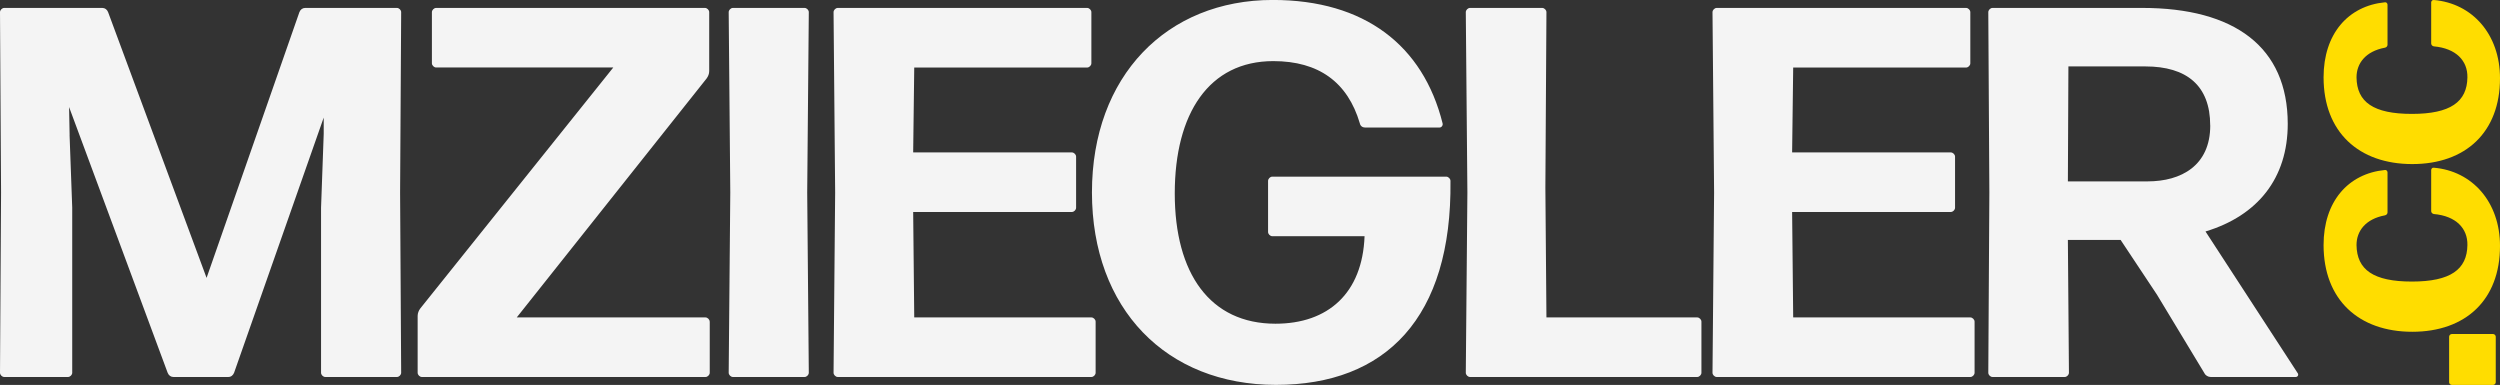
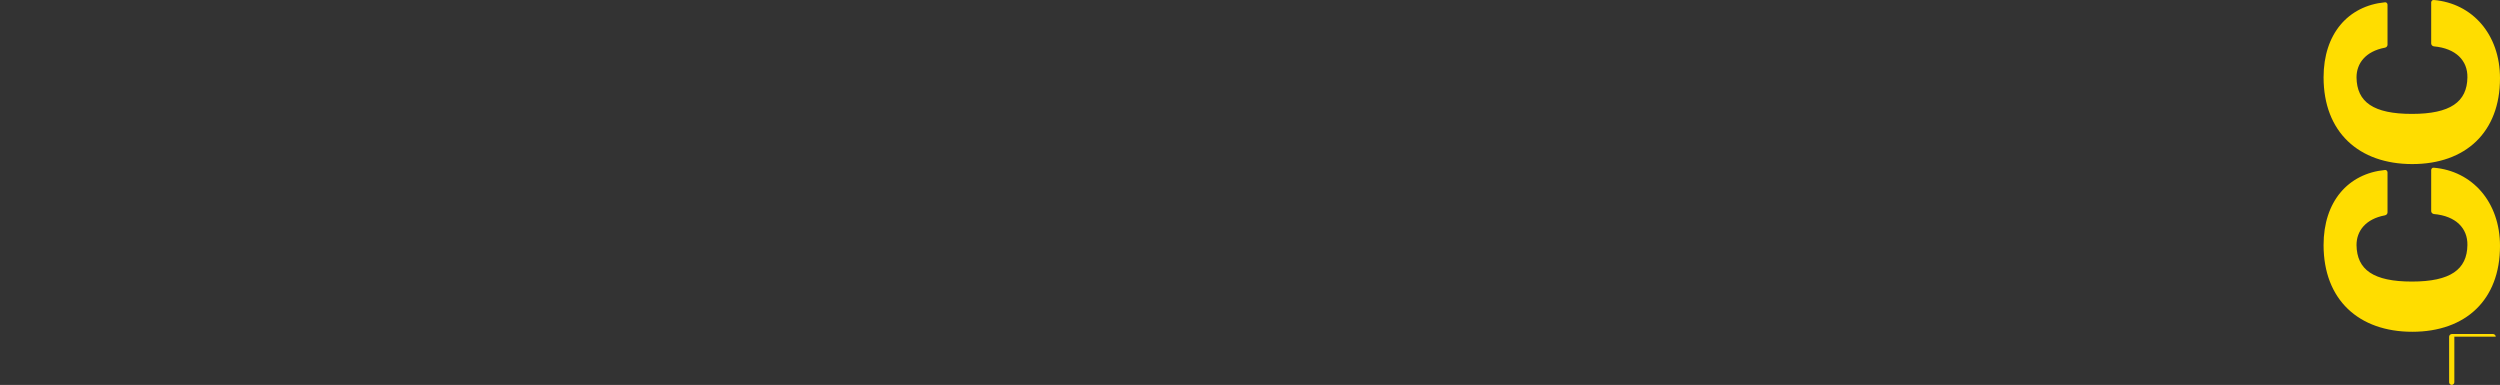
<svg xmlns="http://www.w3.org/2000/svg" id="Ebene_2" data-name="Ebene 2" viewBox="0 0 564.54 86.92">
  <rect x="0" y="0" width="564.54" height="86.92" fill="#333333" stroke="none" />
  <defs>
    <style>
      .cls-1 {
        fill: #f4f4f4;
      }

      .cls-2 {
        fill: #fd0;
      }
    </style>
  </defs>
  <g id="Ebene_1-2" data-name="Ebene 1">
-     <path class="cls-1" d="M497.8,84.3c.24.48.83.83,1.43.83h19.17c.48,0,.71-.48.48-.83l-20.84-32.03c11.79-3.57,18.57-12.03,18.57-24.29,0-17.38-12.03-26.19-32.86-26.19h-33.81c-.48,0-.95.48-.95.95l.24,40.72-.24,40.72c0,.48.48.95.95.95h16.31c.48,0,.95-.48.95-.95l-.24-30h11.91l8.22,12.38,10.72,17.74ZM499.11,28.34c0,9.05-6.55,12.62-14.17,12.62h-17.98l.12-25.96h17.38c9.29,0,14.64,4.29,14.64,13.34M444.94,85.13c.48,0,.95-.48.95-.95v-11.55c0-.48-.48-.95-.95-.95h-40.01l-.24-23.81h35.84c.48,0,.95-.48.95-.95v-11.55c0-.48-.48-.95-.95-.95h-35.84l.24-19.17h39.05c.48,0,.95-.48.95-.95V2.74c0-.48-.48-.95-.95-.95h-56.32c-.48,0-.95.48-.95.95l.36,40.72-.36,40.72c0,.48.48.95.95.95h57.27ZM383.26,85.13c.48,0,.95-.48.95-.95v-11.55c0-.48-.48-.95-.95-.95h-34.05l-.24-29.29.24-39.65c0-.48-.48-.95-.95-.95h-16.31c-.48,0-.95.48-.95.95l.36,40.72-.36,40.72c0,.48.48.95.95.95h51.32ZM327.54,40.84c0-.48-.48-.95-.95-.95h-39.29c-.48,0-.95.48-.95.95v11.55c0,.48.48.95.95.95h20.84c-.48,12.86-8.22,19.76-20.12,19.76-14.76,0-22.74-11.31-22.74-29.41s7.74-29.89,22.26-29.89c10.24,0,16.79,4.76,19.53,14.05.12.6.6.95,1.19.95h16.79c.48,0,.83-.48.71-.95-4.41-17.62-17.62-27.86-38.34-27.86-23.93,0-40.84,17.15-40.84,43.46s16.79,43.46,41.55,43.46,39.77-15.12,39.41-46.08M246.46,85.13c.48,0,.95-.48.95-.95v-11.55c0-.48-.48-.95-.95-.95h-40.01l-.24-23.81h35.84c.48,0,.95-.48.95-.95v-11.55c0-.48-.48-.95-.95-.95h-35.84l.24-19.17h39.05c.48,0,.95-.48.95-.95V2.74c0-.48-.48-.95-.95-.95h-56.32c-.48,0-.95.48-.95.95l.36,40.72-.36,40.72c0,.48.48.95.95.95h57.27ZM181.69,85.13c.48,0,.95-.48.95-.95l-.36-40.72.36-40.72c0-.48-.48-.95-.95-.95h-16.19c-.48,0-.95.48-.95.95l.36,40.72-.36,40.72c0,.48.48.95.95.95h16.19ZM160.26,72.63c0-.48-.48-.95-.95-.95h-42.62l42.86-53.94c.36-.48.6-1.07.6-1.67V2.74c0-.48-.48-.95-.95-.95h-60.72c-.48,0-.95.48-.95.95v11.55c0,.48.48.95.95.95h40.01l-43.58,54.41c-.36.48-.6,1.07-.6,1.67v12.86c0,.48.48.95.95.95h64.06c.48,0,.95-.48.95-.95v-11.55ZM15.72,30.48l-.12-6.31,22.26,60.01c.24.6.71.95,1.31.95h12.38c.6,0,1.07-.36,1.31-.95l20.24-57.63v3.69l-.6,16.67v37.27c0,.48.48.95.95.95h16.19c.48,0,.95-.48.95-.95l-.24-40.72.24-40.72c0-.48-.48-.95-.95-.95h-20.72c-.6,0-1.07.36-1.31.95l-20.96,60.01L24.41,2.74c-.24-.6-.71-.95-1.31-.95H.95c-.48,0-.95.48-.95.95l.24,40.72-.24,40.72c0,.48.48.95.95.95h14.41c.48,0,.95-.48.95-.95v-37.27l-.6-16.43Z" />
-     <path class="cls-2" d="M549.59.01c-.29-.07-.59.22-.59.52v9.28c0,.29.22.59.59.66,5.01.44,7.66,3.24,7.59,7-.07,5.52-3.83,8.25-12.52,8.25s-12.45-2.65-12.52-8.25c0-3.17,2.06-5.89,6.41-6.7.37-.07.59-.37.59-.66V1.04c0-.29-.29-.59-.59-.52-8.32.81-13.85,7.14-13.85,16.94,0,12.37,7.95,19.59,20.03,19.59s19.81-7.22,19.81-19.37c0-9.94-6.26-16.94-14.95-17.68M549.59,37.87c-.29-.07-.59.22-.59.52v9.28c0,.29.22.59.59.66,5.01.44,7.66,3.24,7.59,7-.07,5.52-3.83,8.25-12.52,8.25s-12.45-2.65-12.52-8.25c0-3.17,2.06-5.89,6.41-6.7.37-.07.59-.37.59-.66v-9.06c0-.29-.29-.59-.59-.52-8.32.81-13.85,7.14-13.85,16.94,0,12.37,7.95,19.59,20.03,19.59s19.81-7.22,19.81-19.37c0-9.94-6.26-16.94-14.95-17.68M563.58,76.02c0-.29-.29-.59-.59-.59h-9.35c-.29,0-.59.29-.59.59v10.31c0,.29.29.59.59.59h9.35c.29,0,.59-.29.59-.59v-10.31Z" />
+     <path class="cls-2" d="M549.59.01c-.29-.07-.59.22-.59.52v9.28c0,.29.22.59.59.66,5.01.44,7.66,3.24,7.59,7-.07,5.52-3.83,8.25-12.52,8.25s-12.45-2.65-12.52-8.25c0-3.17,2.06-5.89,6.41-6.7.37-.07.59-.37.59-.66V1.04c0-.29-.29-.59-.59-.52-8.32.81-13.85,7.14-13.85,16.94,0,12.37,7.95,19.59,20.03,19.59s19.81-7.22,19.81-19.37c0-9.94-6.26-16.94-14.95-17.68M549.59,37.87c-.29-.07-.59.22-.59.52v9.28c0,.29.22.59.59.66,5.01.44,7.66,3.24,7.59,7-.07,5.52-3.83,8.25-12.52,8.25s-12.45-2.65-12.52-8.25c0-3.17,2.06-5.89,6.41-6.7.37-.07.59-.37.59-.66v-9.06c0-.29-.29-.59-.59-.52-8.32.81-13.85,7.14-13.85,16.94,0,12.37,7.95,19.59,20.03,19.59s19.81-7.22,19.81-19.37c0-9.94-6.26-16.94-14.95-17.68M563.58,76.02c0-.29-.29-.59-.59-.59h-9.35c-.29,0-.59.29-.59.59v10.31c0,.29.29.59.59.59c.29,0,.59-.29.59-.59v-10.31Z" />
  </g>
</svg>